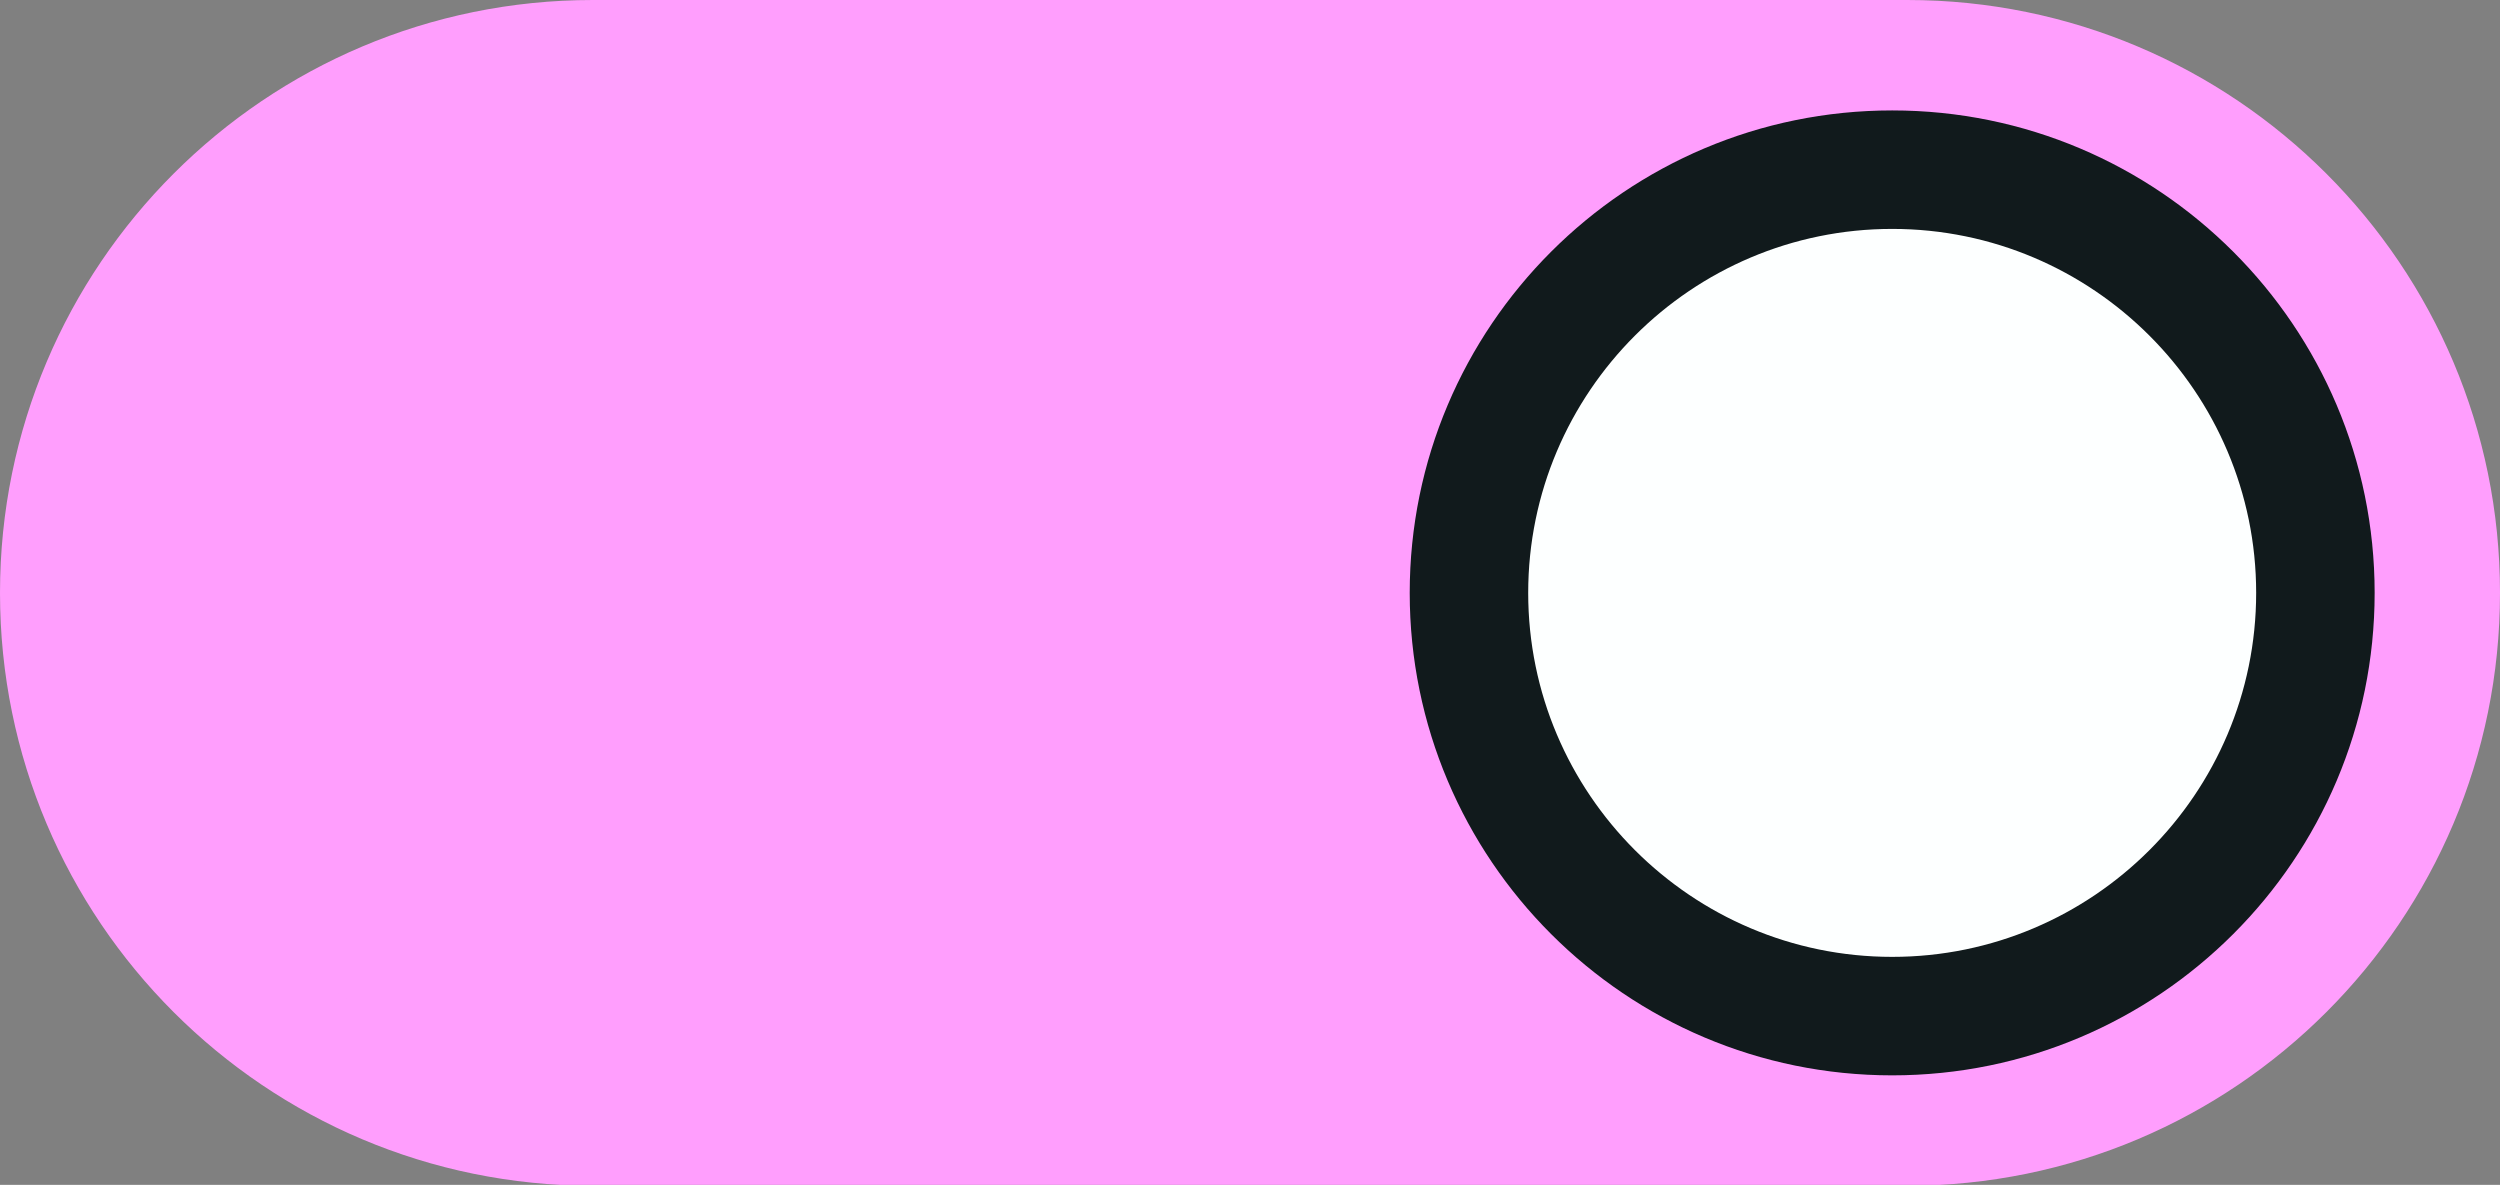
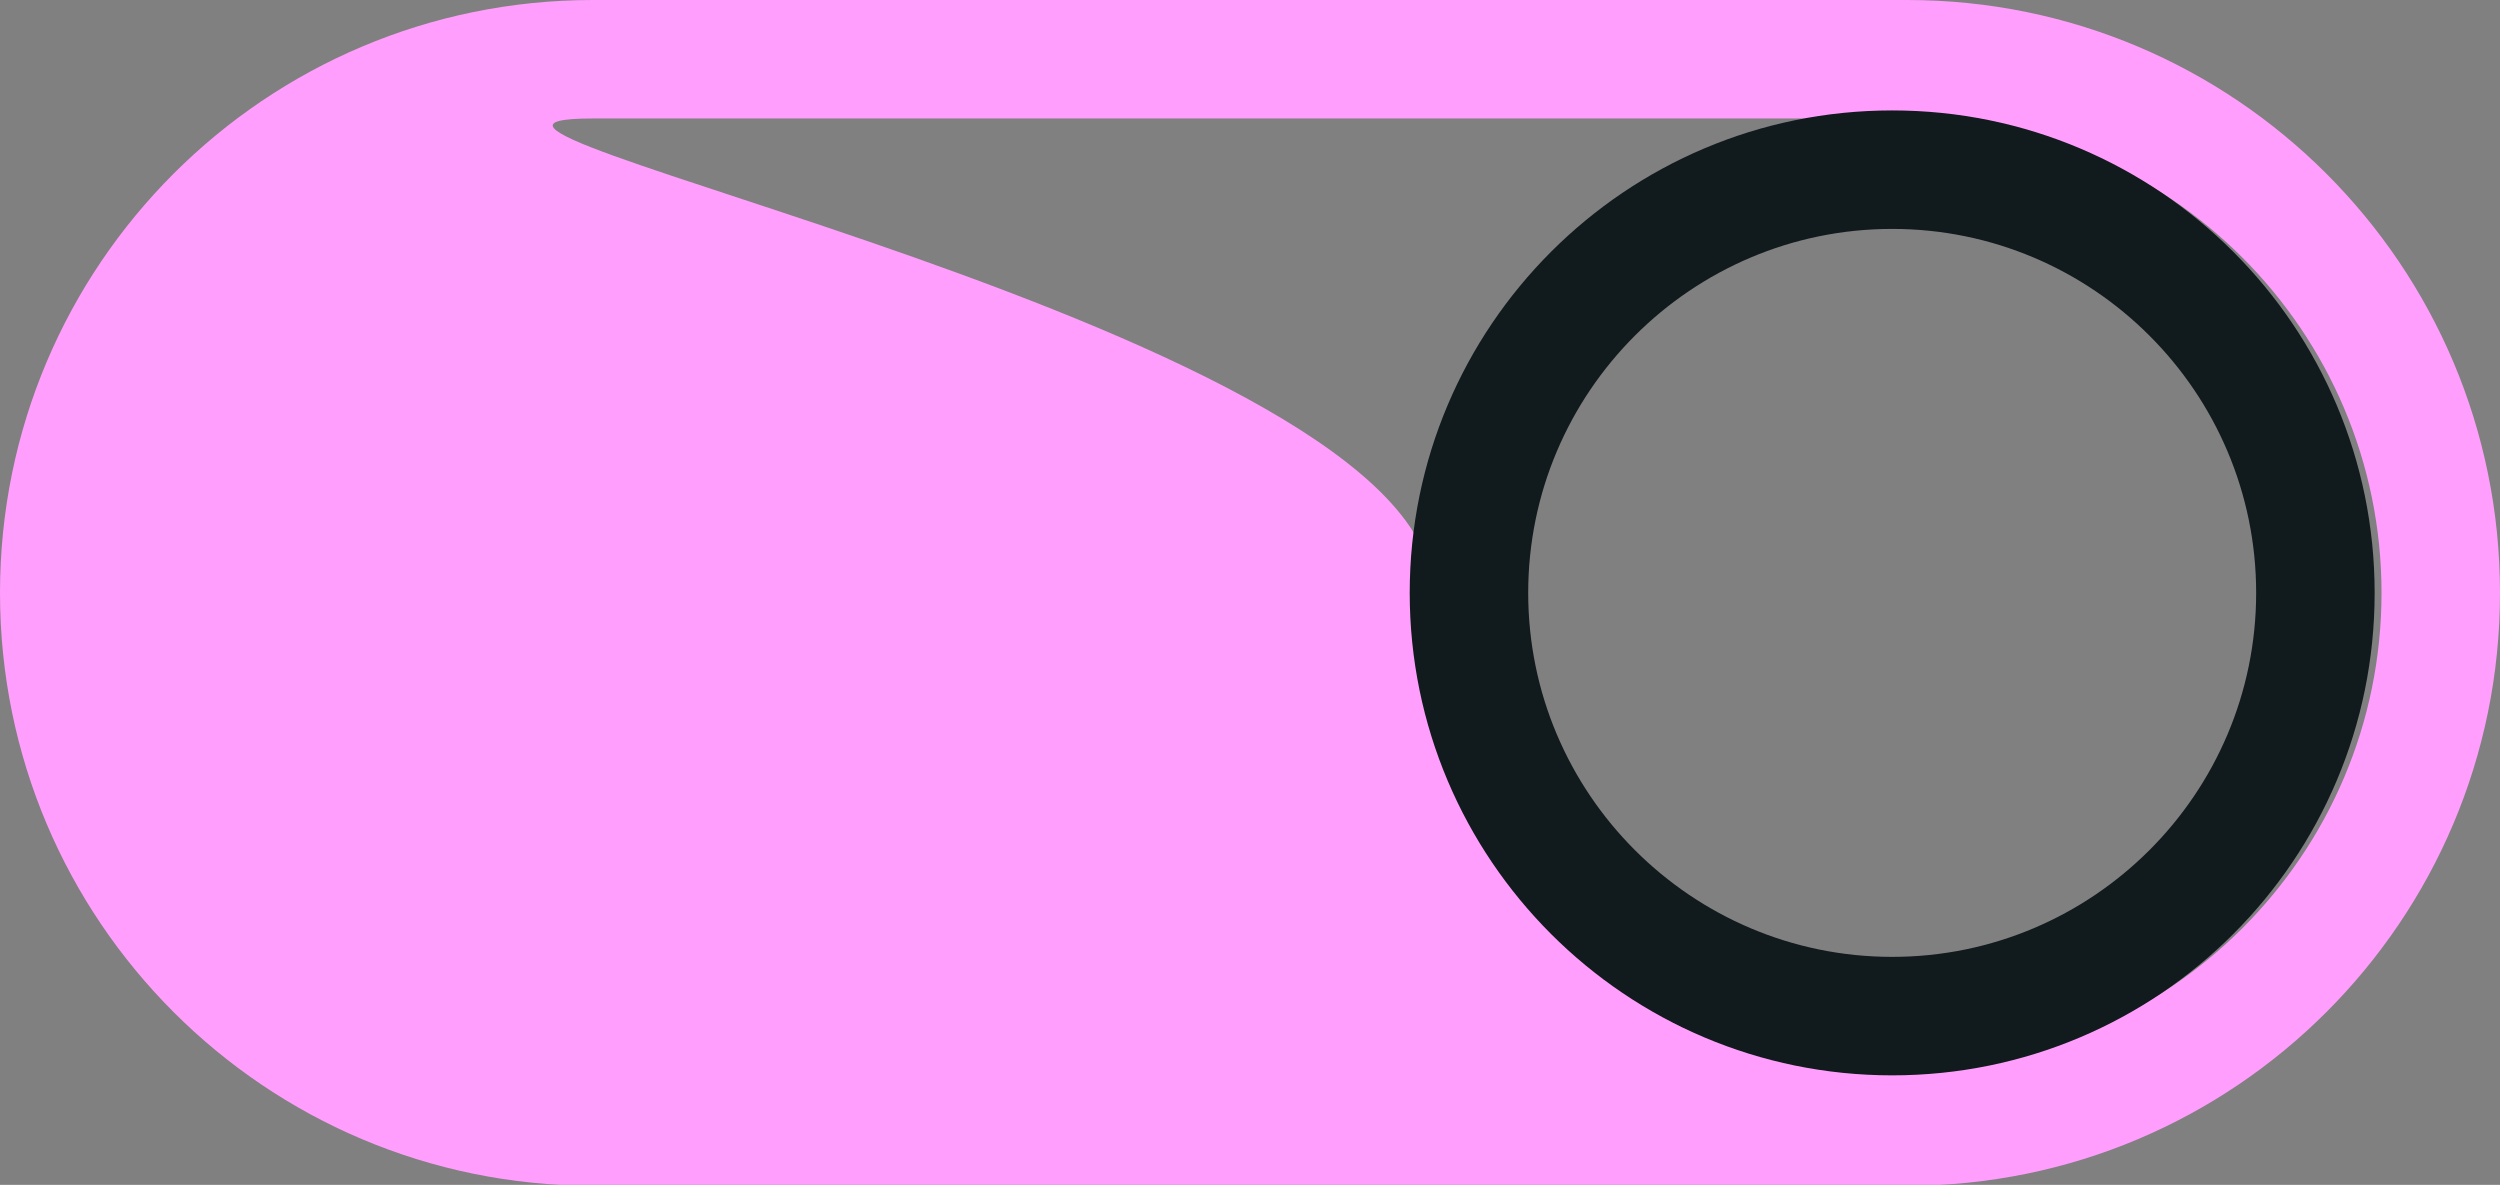
<svg xmlns="http://www.w3.org/2000/svg" fill="#000000" height="50" preserveAspectRatio="xMidYMid meet" version="1" viewBox="0.0 0.0 105.5 50.0" width="105.5" zoomAndPan="magnify">
  <rect x="0.0" y="0.0" width="105.5" height="50.0" fill="#808080" stroke="none" />
  <g>
    <g>
      <g fill="#ff9efd" id="change1_1">
-         <path d="M25.02,47.54c-12.42,0-22.52-10.1-22.52-22.52S12.6,2.5,25.02,2.5h55.46c12.42,0,22.52,10.1,22.52,22.52s-10.1,22.52-22.52,22.52H25.02Z" />
-         <path d="M80.48,5c11.04,0,20.02,8.98,20.02,20.02s-8.98,20.02-20.02,20.02H25.02c-11.04,0-20.02-8.98-20.02-20.02S13.98,5,25.02,5h55.46m0-5H25.02C11.2,0,0,11.2,0,25.02s11.2,25.02,25.02,25.02h55.46c13.82,0,25.02-11.2,25.02-25.02S94.3,0,80.48,0h0Z" />
+         <path d="M80.48,5c11.04,0,20.02,8.98,20.02,20.02s-8.98,20.02-20.02,20.02c-11.04,0-20.02-8.98-20.02-20.02S13.98,5,25.02,5h55.46m0-5H25.02C11.2,0,0,11.2,0,25.02s11.2,25.02,25.02,25.02h55.46c13.82,0,25.02-11.2,25.02-25.02S94.3,0,80.48,0h0Z" />
      </g>
      <g>
        <g id="change2_1">
-           <circle cx="79.85" cy="25.02" fill="#fdffff" r="17.86" />
-         </g>
+           </g>
        <g id="change3_1">
          <path d="M79.85,9.66c8.47,0,15.36,6.89,15.36,15.36s-6.89,15.36-15.36,15.36-15.36-6.89-15.36-15.36,6.89-15.36,15.36-15.36m0-5c-11.24,0-20.36,9.12-20.36,20.36s9.12,20.36,20.36,20.36,20.36-9.12,20.36-20.36-9.12-20.36-20.36-20.36h0Z" fill="#111a1c" />
        </g>
      </g>
    </g>
  </g>
</svg>